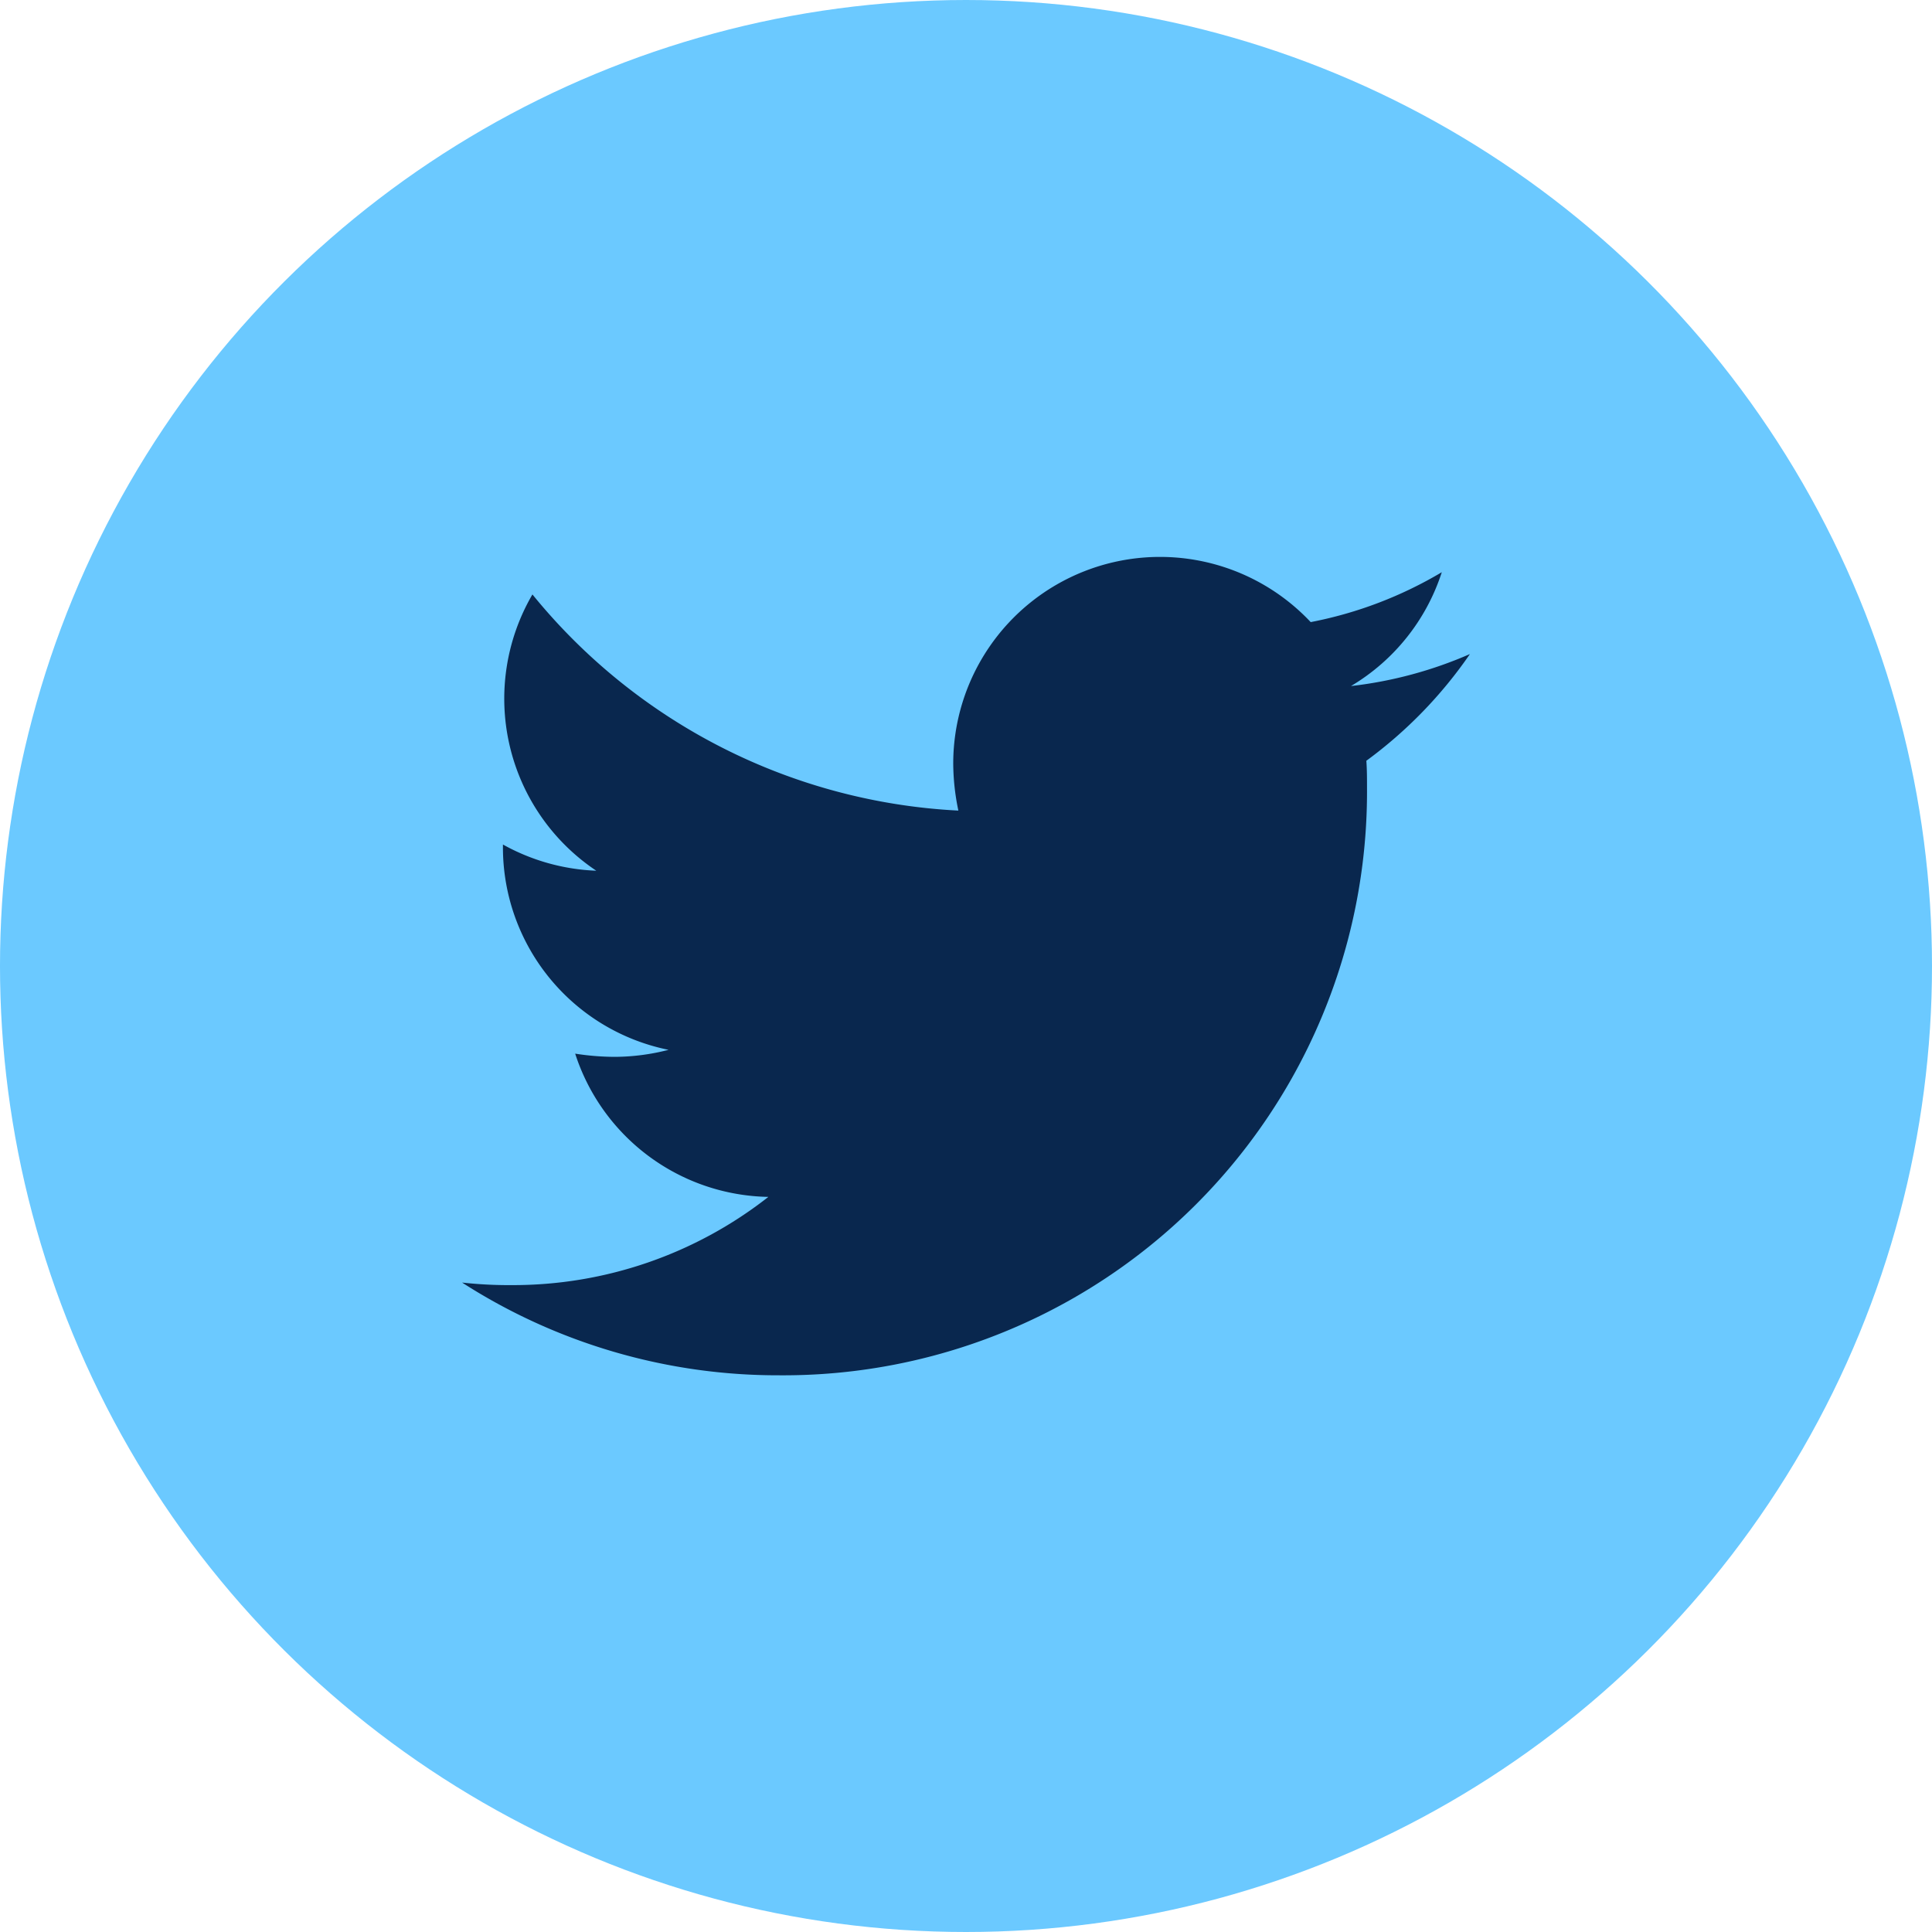
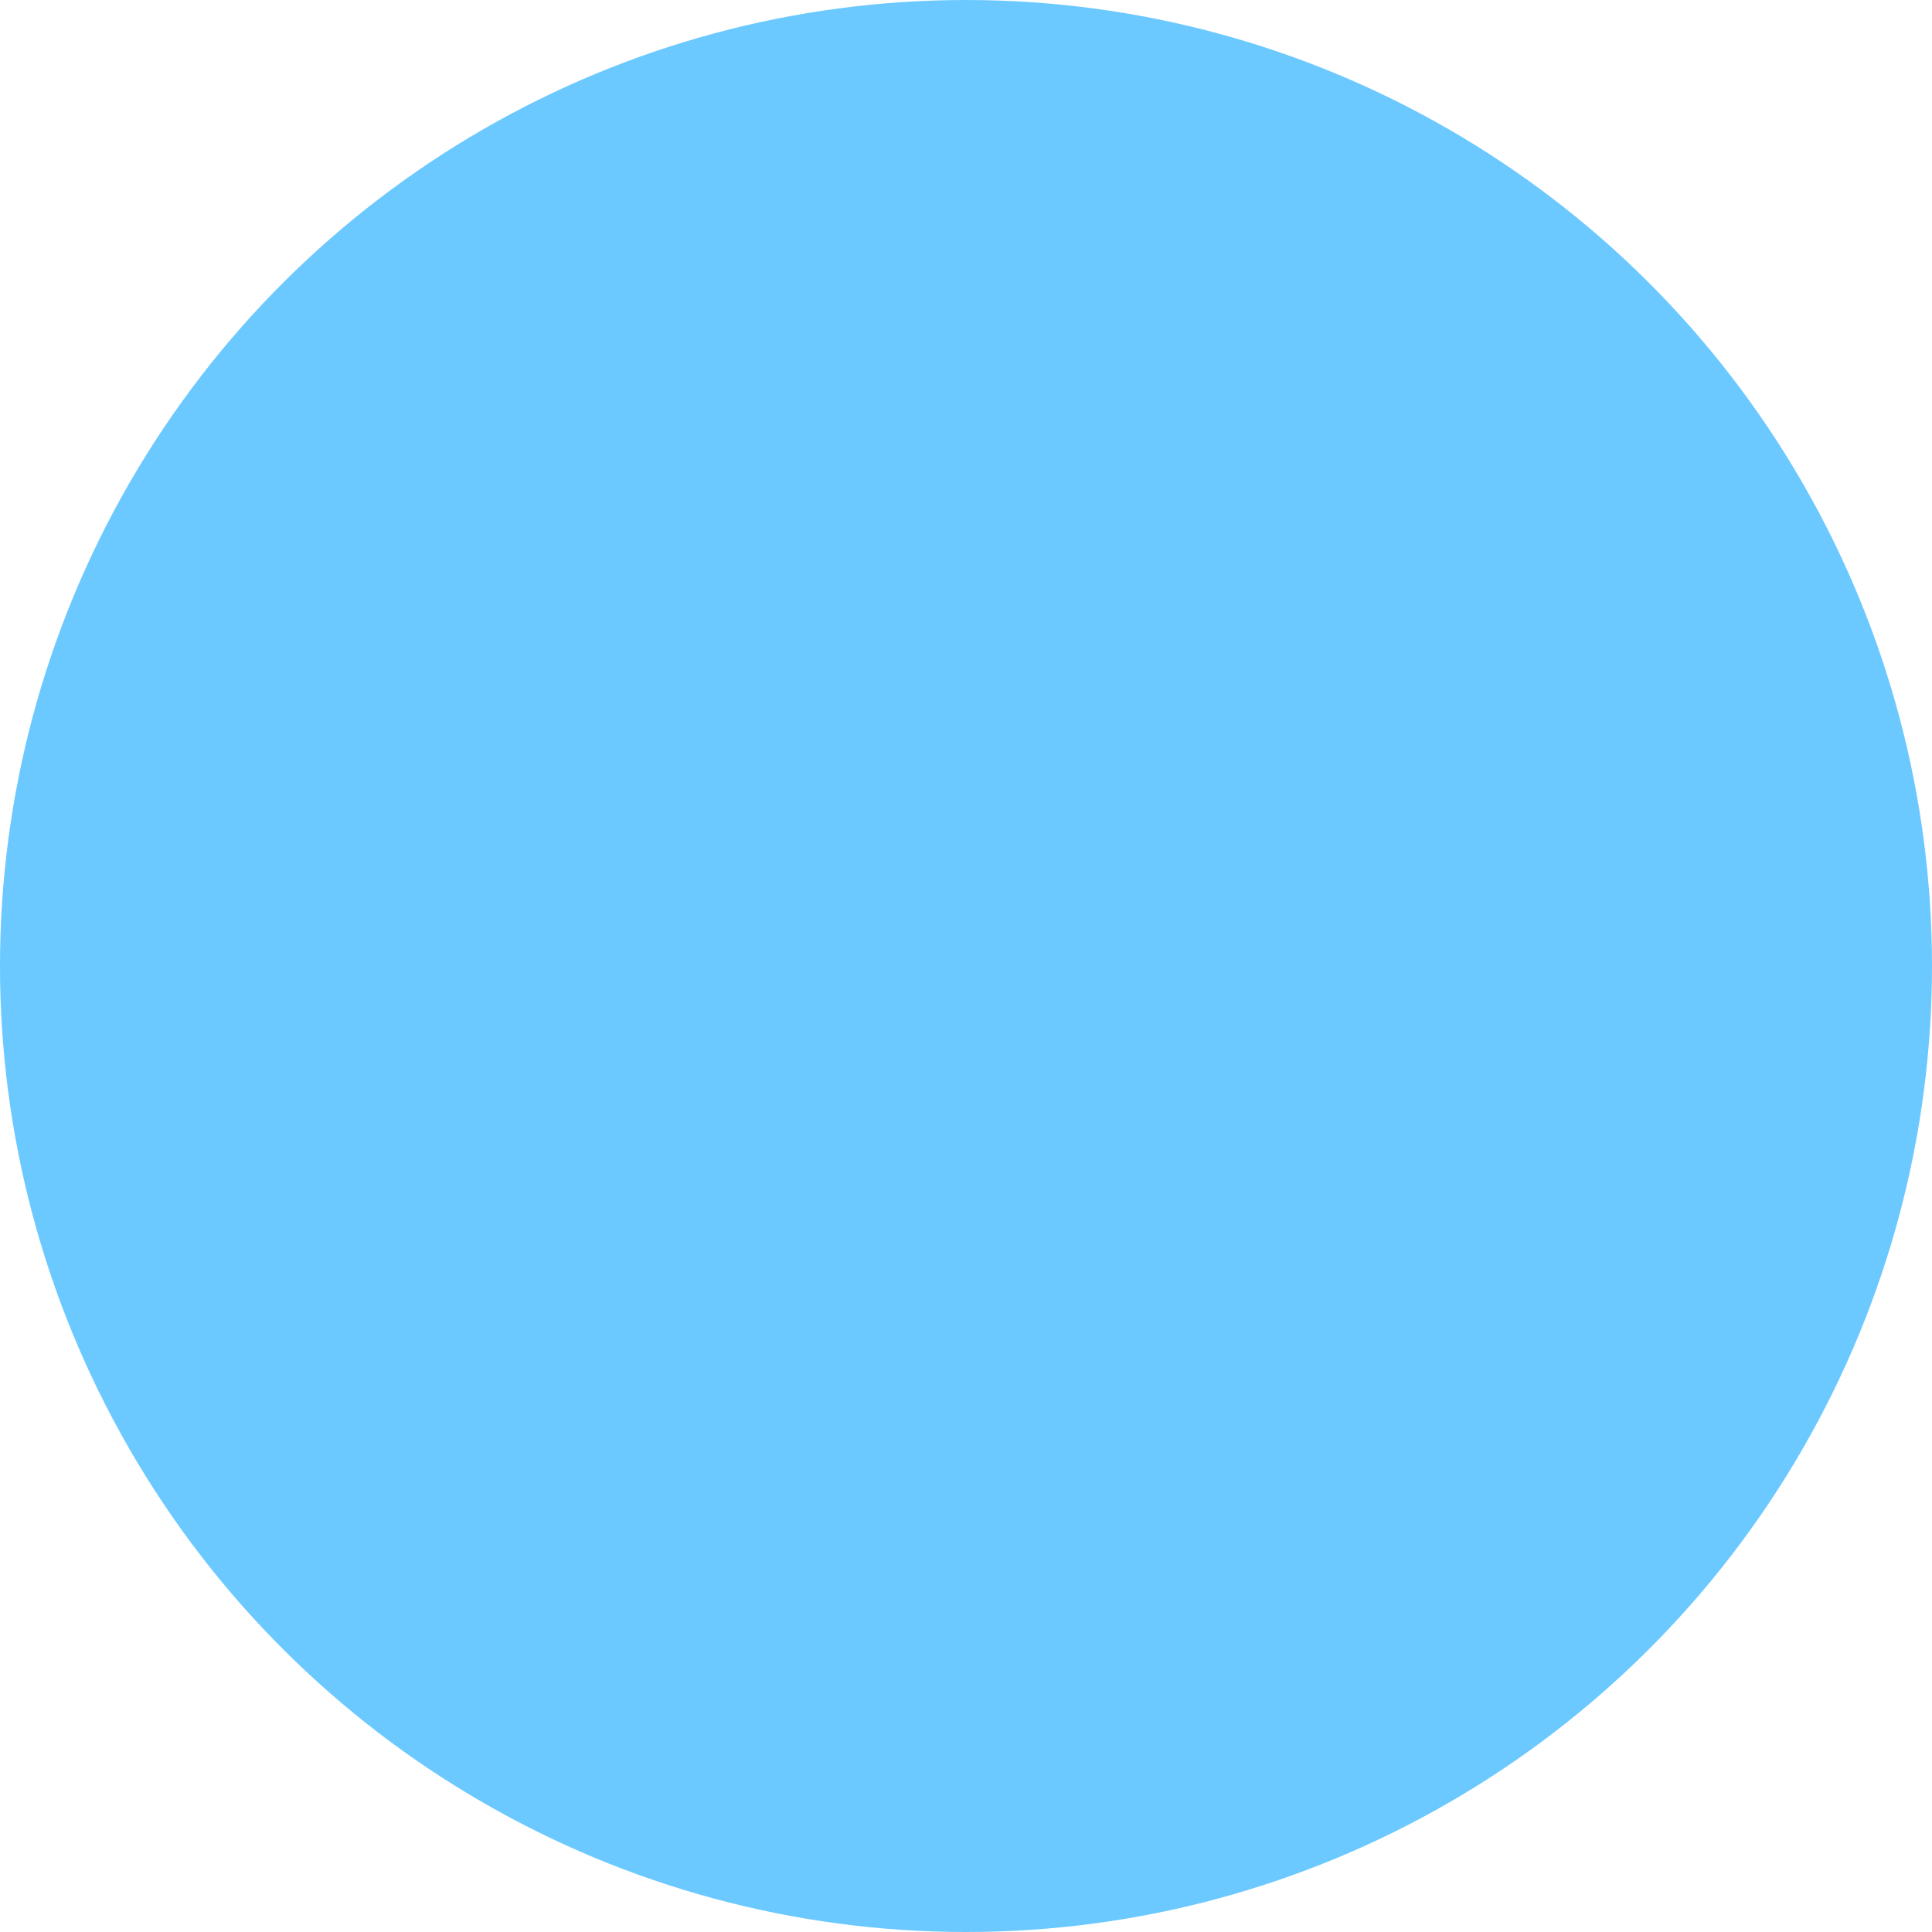
<svg xmlns="http://www.w3.org/2000/svg" width="41" height="41" viewBox="0 0 41 41">
  <g transform="translate(-1283 -4455)">
    <circle cx="20.5" cy="20.5" r="20.5" transform="translate(1283 4496) rotate(-90)" fill="#6bc9ff" />
-     <path d="M19.19,7.71c.014.19.014.38.014.57A12.387,12.387,0,0,1,6.731,20.752,12.388,12.388,0,0,1,0,18.784a9.068,9.068,0,0,0,1.059.054A8.779,8.779,0,0,0,6.5,16.966a4.391,4.391,0,0,1-4.1-3.04,5.528,5.528,0,0,0,.828.068,4.636,4.636,0,0,0,1.154-.149,4.384,4.384,0,0,1-3.515-4.3V9.488a4.415,4.415,0,0,0,1.981.556A4.39,4.39,0,0,1,1.493,4.181a12.46,12.46,0,0,0,9.039,4.587,4.949,4.949,0,0,1-.109-1,4.388,4.388,0,0,1,7.586-3,8.631,8.631,0,0,0,2.782-1.059,4.372,4.372,0,0,1-1.927,2.416,8.788,8.788,0,0,0,2.524-.679,9.423,9.423,0,0,1-2.2,2.266Z" transform="translate(1292.806 4463.434)" fill="#09274e" />
  </g>
</svg>